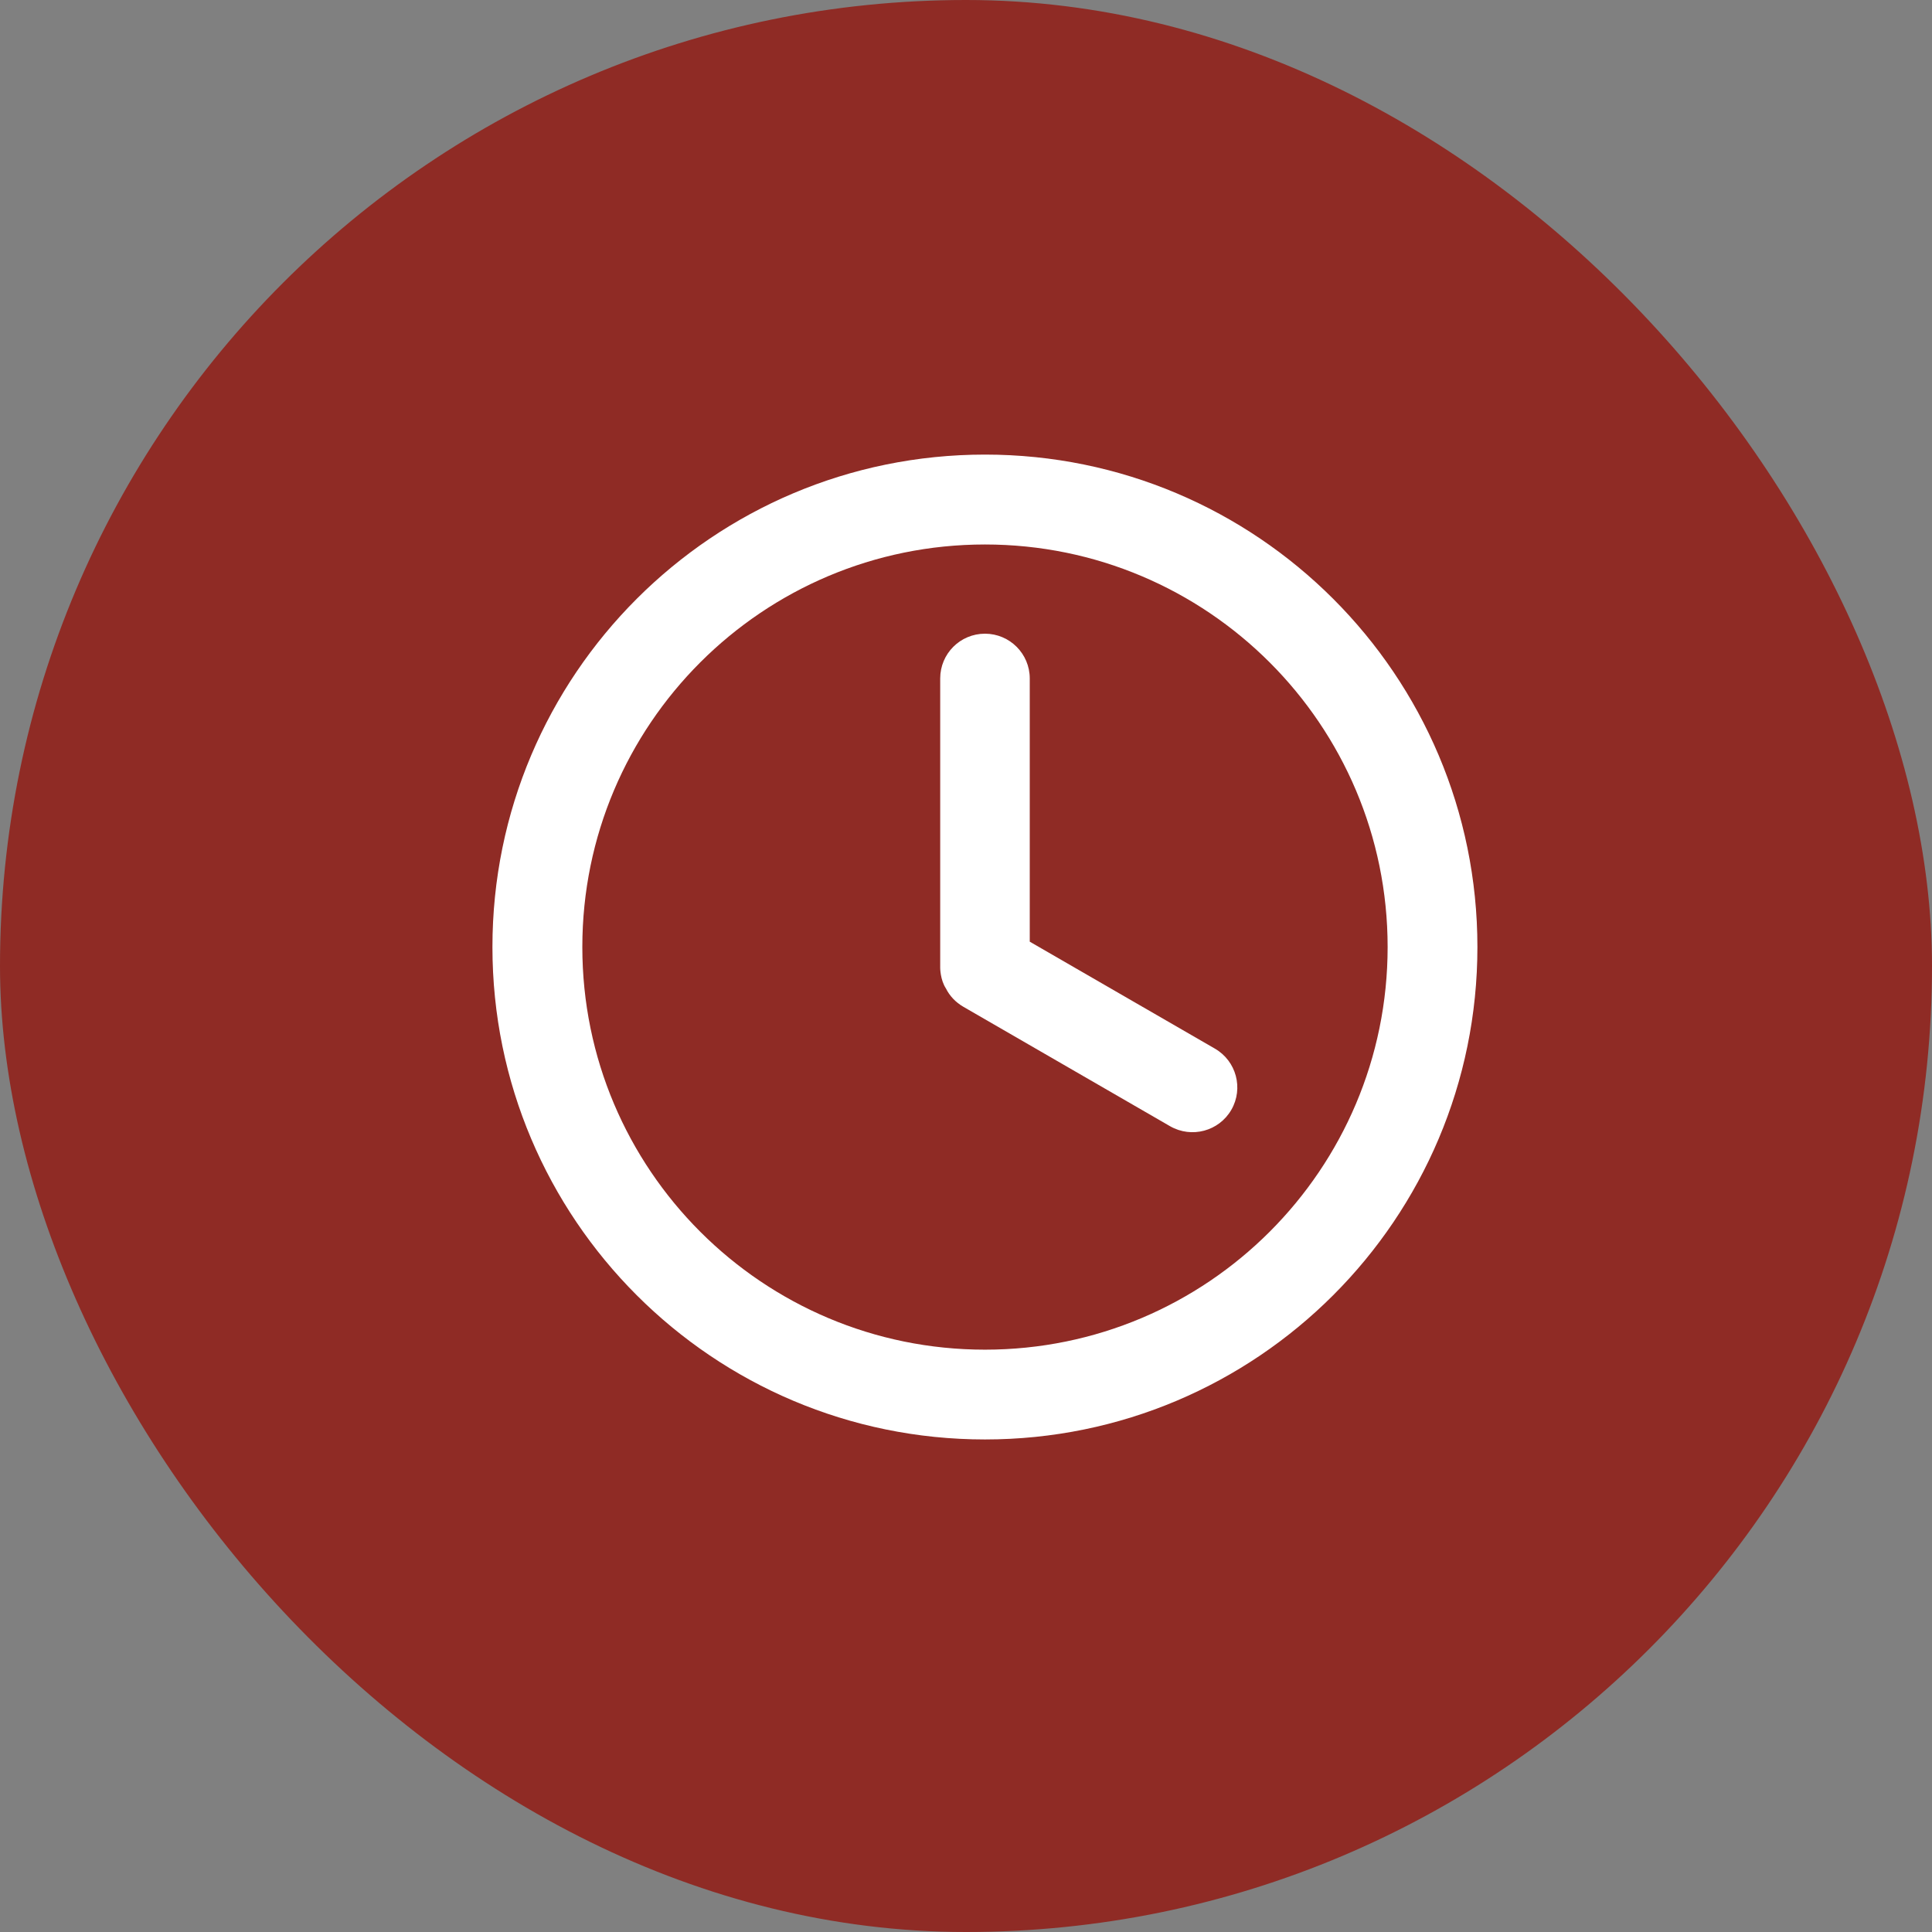
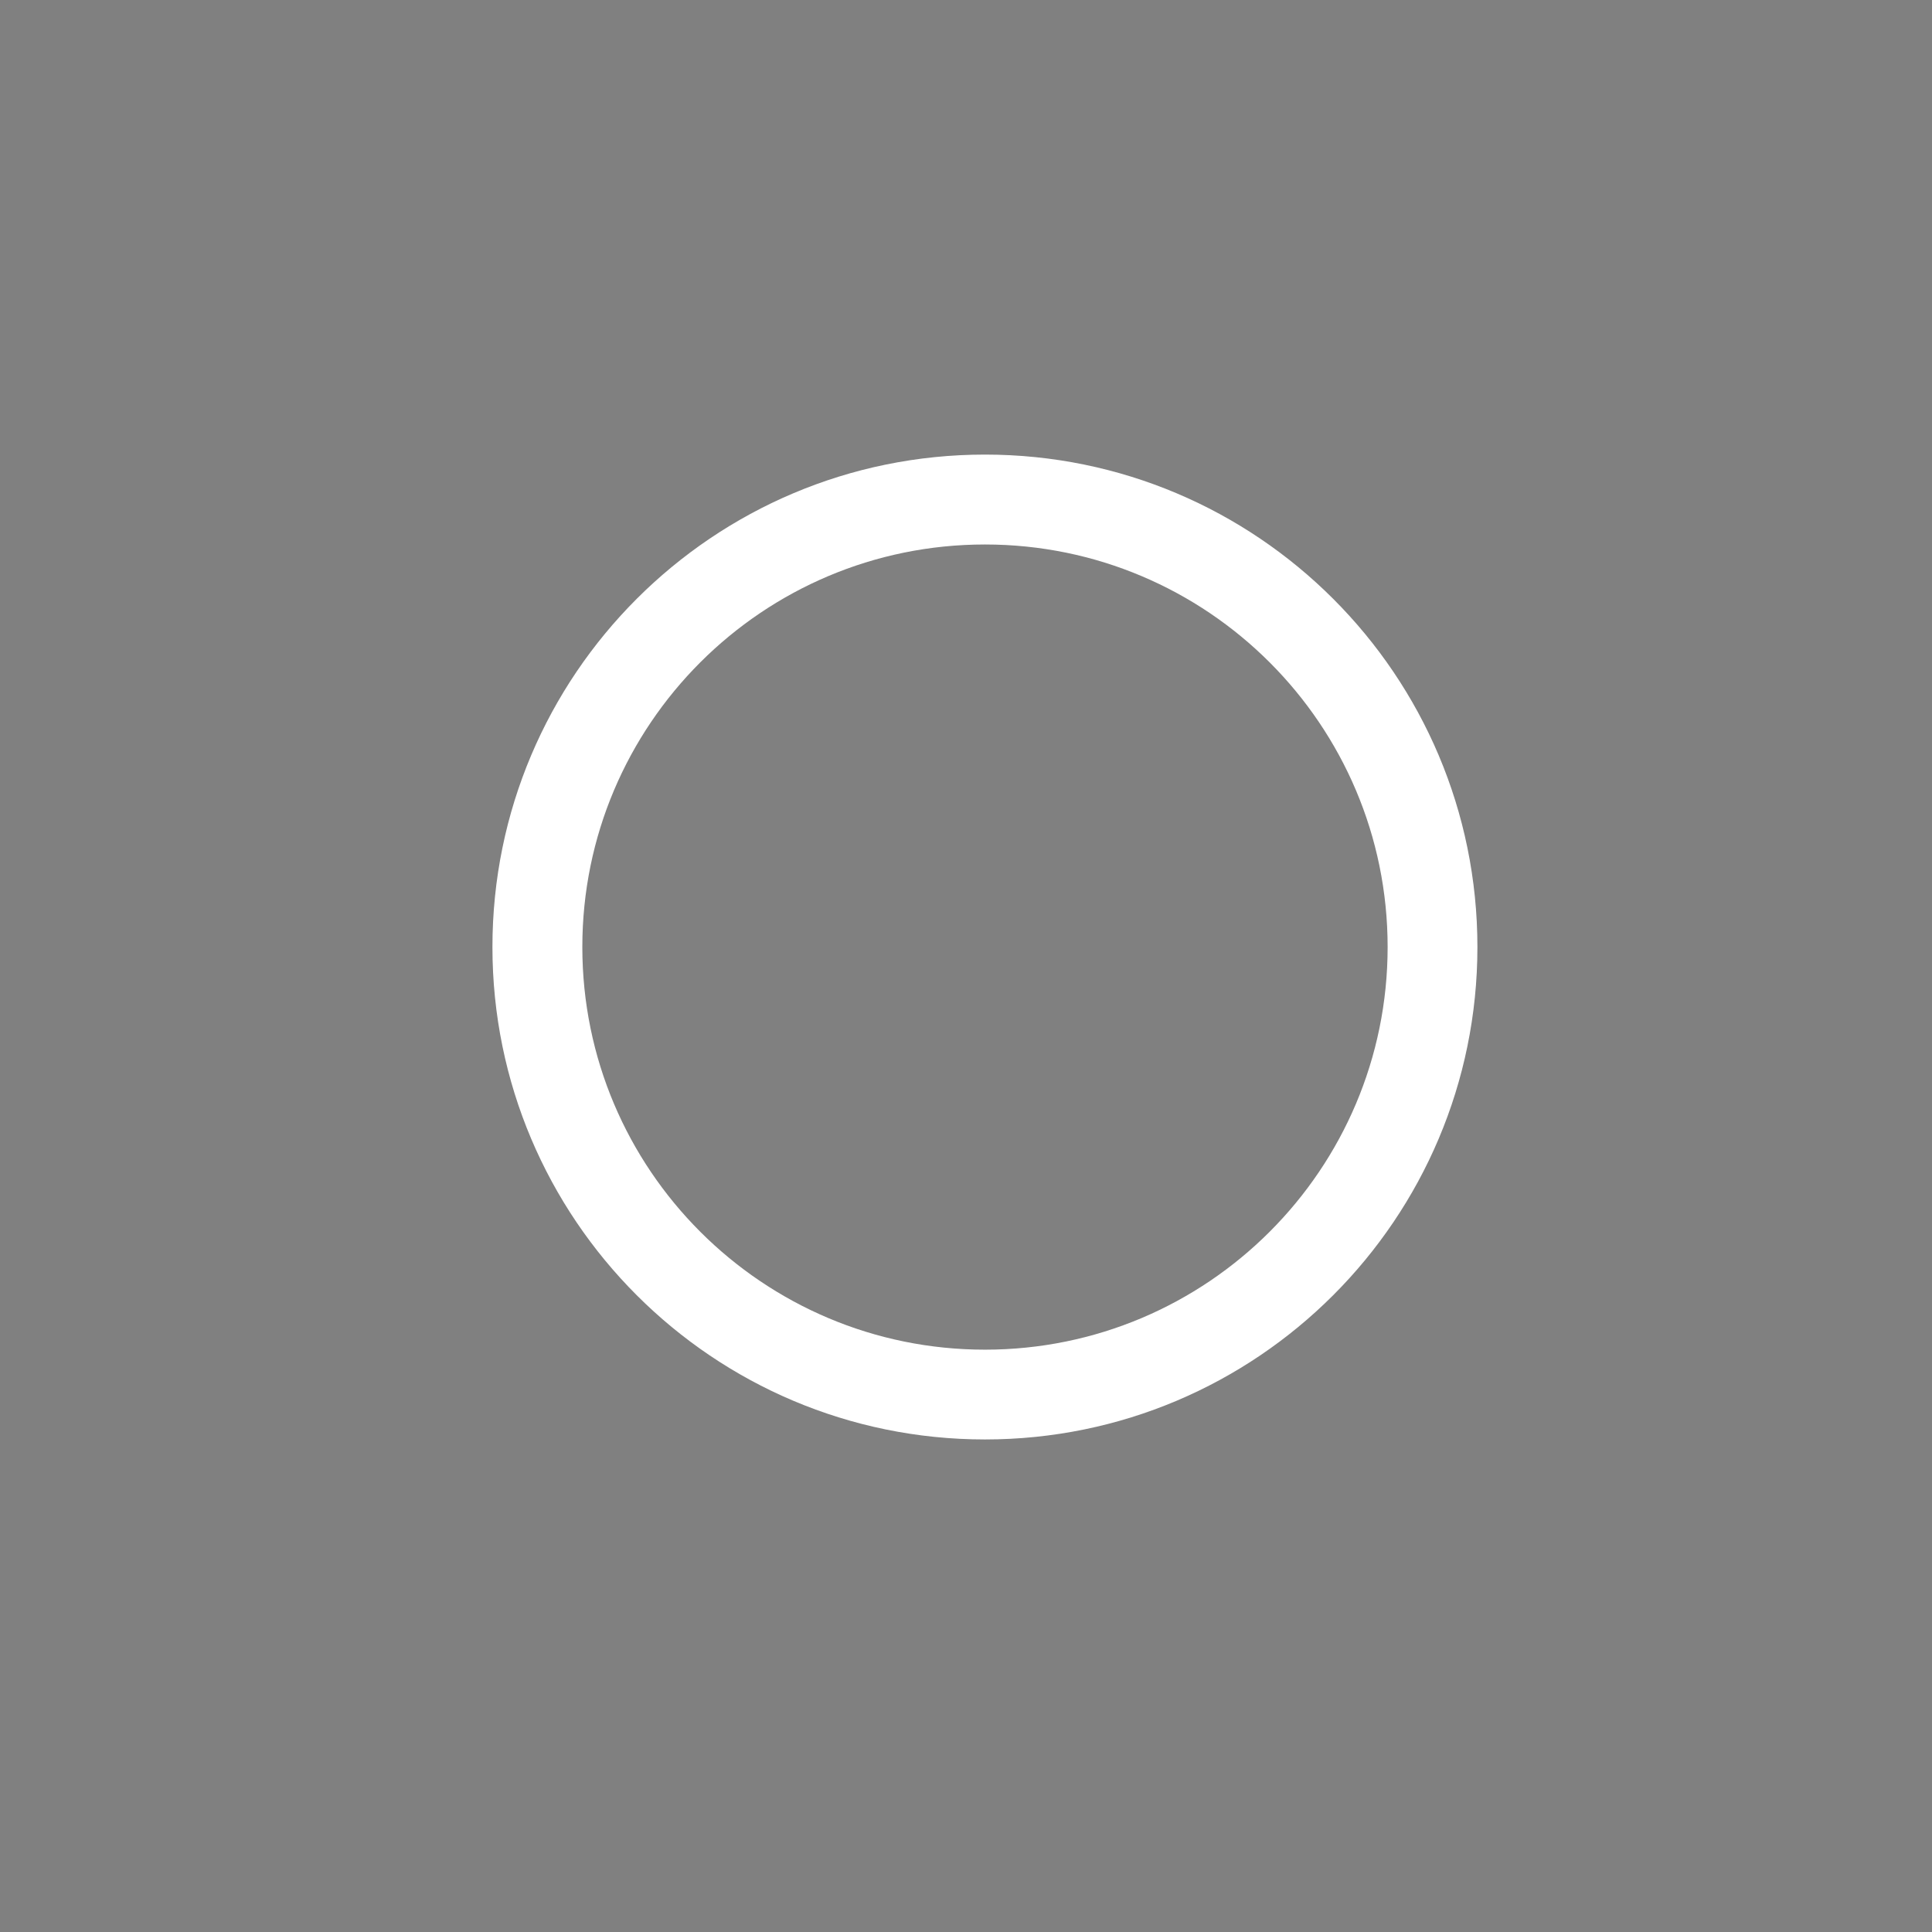
<svg xmlns="http://www.w3.org/2000/svg" width="17" height="17" viewBox="0 0 17 17" fill="none">
  <rect x="0" y="0" width="17" height="17" fill="#808080" stroke="none" />
-   <rect width="17" height="17" rx="8.5" fill="#8F2B25" />
  <path d="M13 8.333C13 10.726 11.06 12.666 8.667 12.666C6.274 12.666 4.333 10.726 4.333 8.333C4.333 5.94 6.274 4 8.667 4C11.06 4 13 5.94 13 8.333ZM5.124 8.333C5.124 10.29 6.71 11.876 8.667 11.876C10.623 11.876 12.21 10.29 12.21 8.333C12.21 6.377 10.623 4.791 8.667 4.791C6.71 4.791 5.124 6.377 5.124 8.333Z" fill="white" />
-   <path d="M8.667 5.576C8.449 5.576 8.273 5.752 8.273 5.97V8.517C8.273 8.517 8.273 8.62 8.323 8.697C8.356 8.763 8.408 8.819 8.477 8.859L10.296 9.91C10.485 10.018 10.726 9.954 10.835 9.765C10.943 9.577 10.879 9.336 10.69 9.227L9.061 8.286V5.97C9.061 5.752 8.884 5.576 8.667 5.576Z" fill="white" />
</svg>